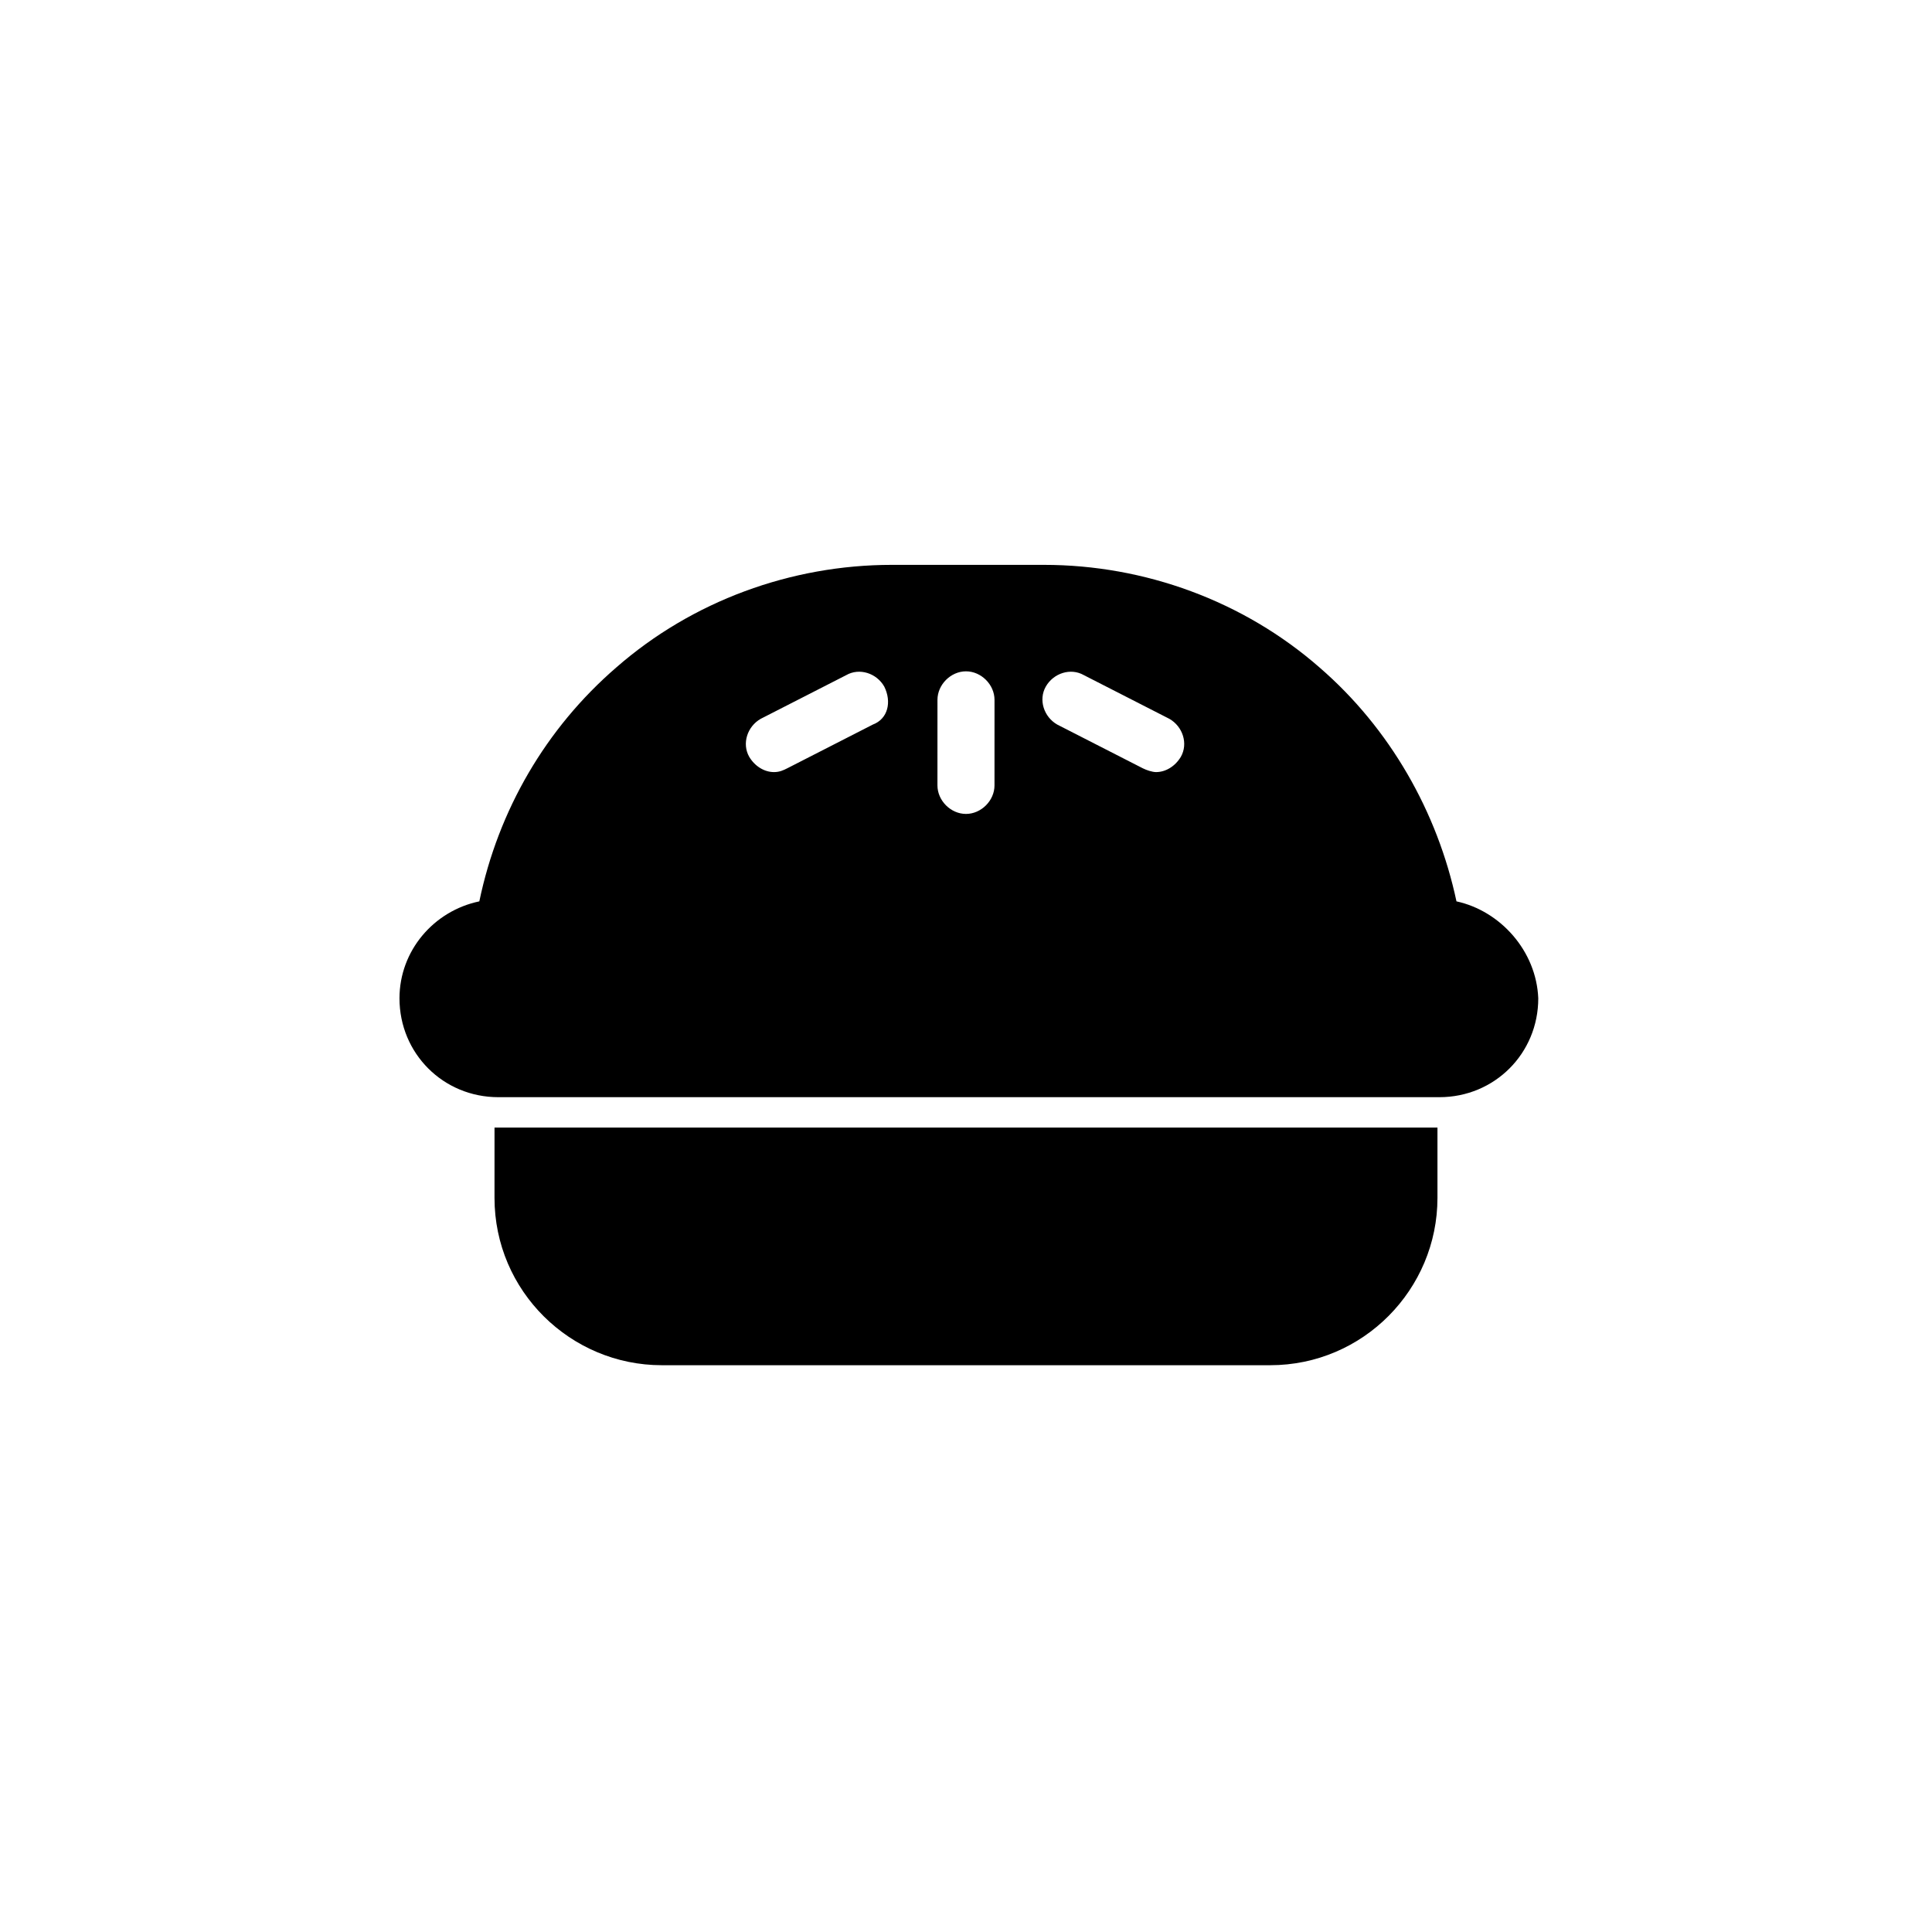
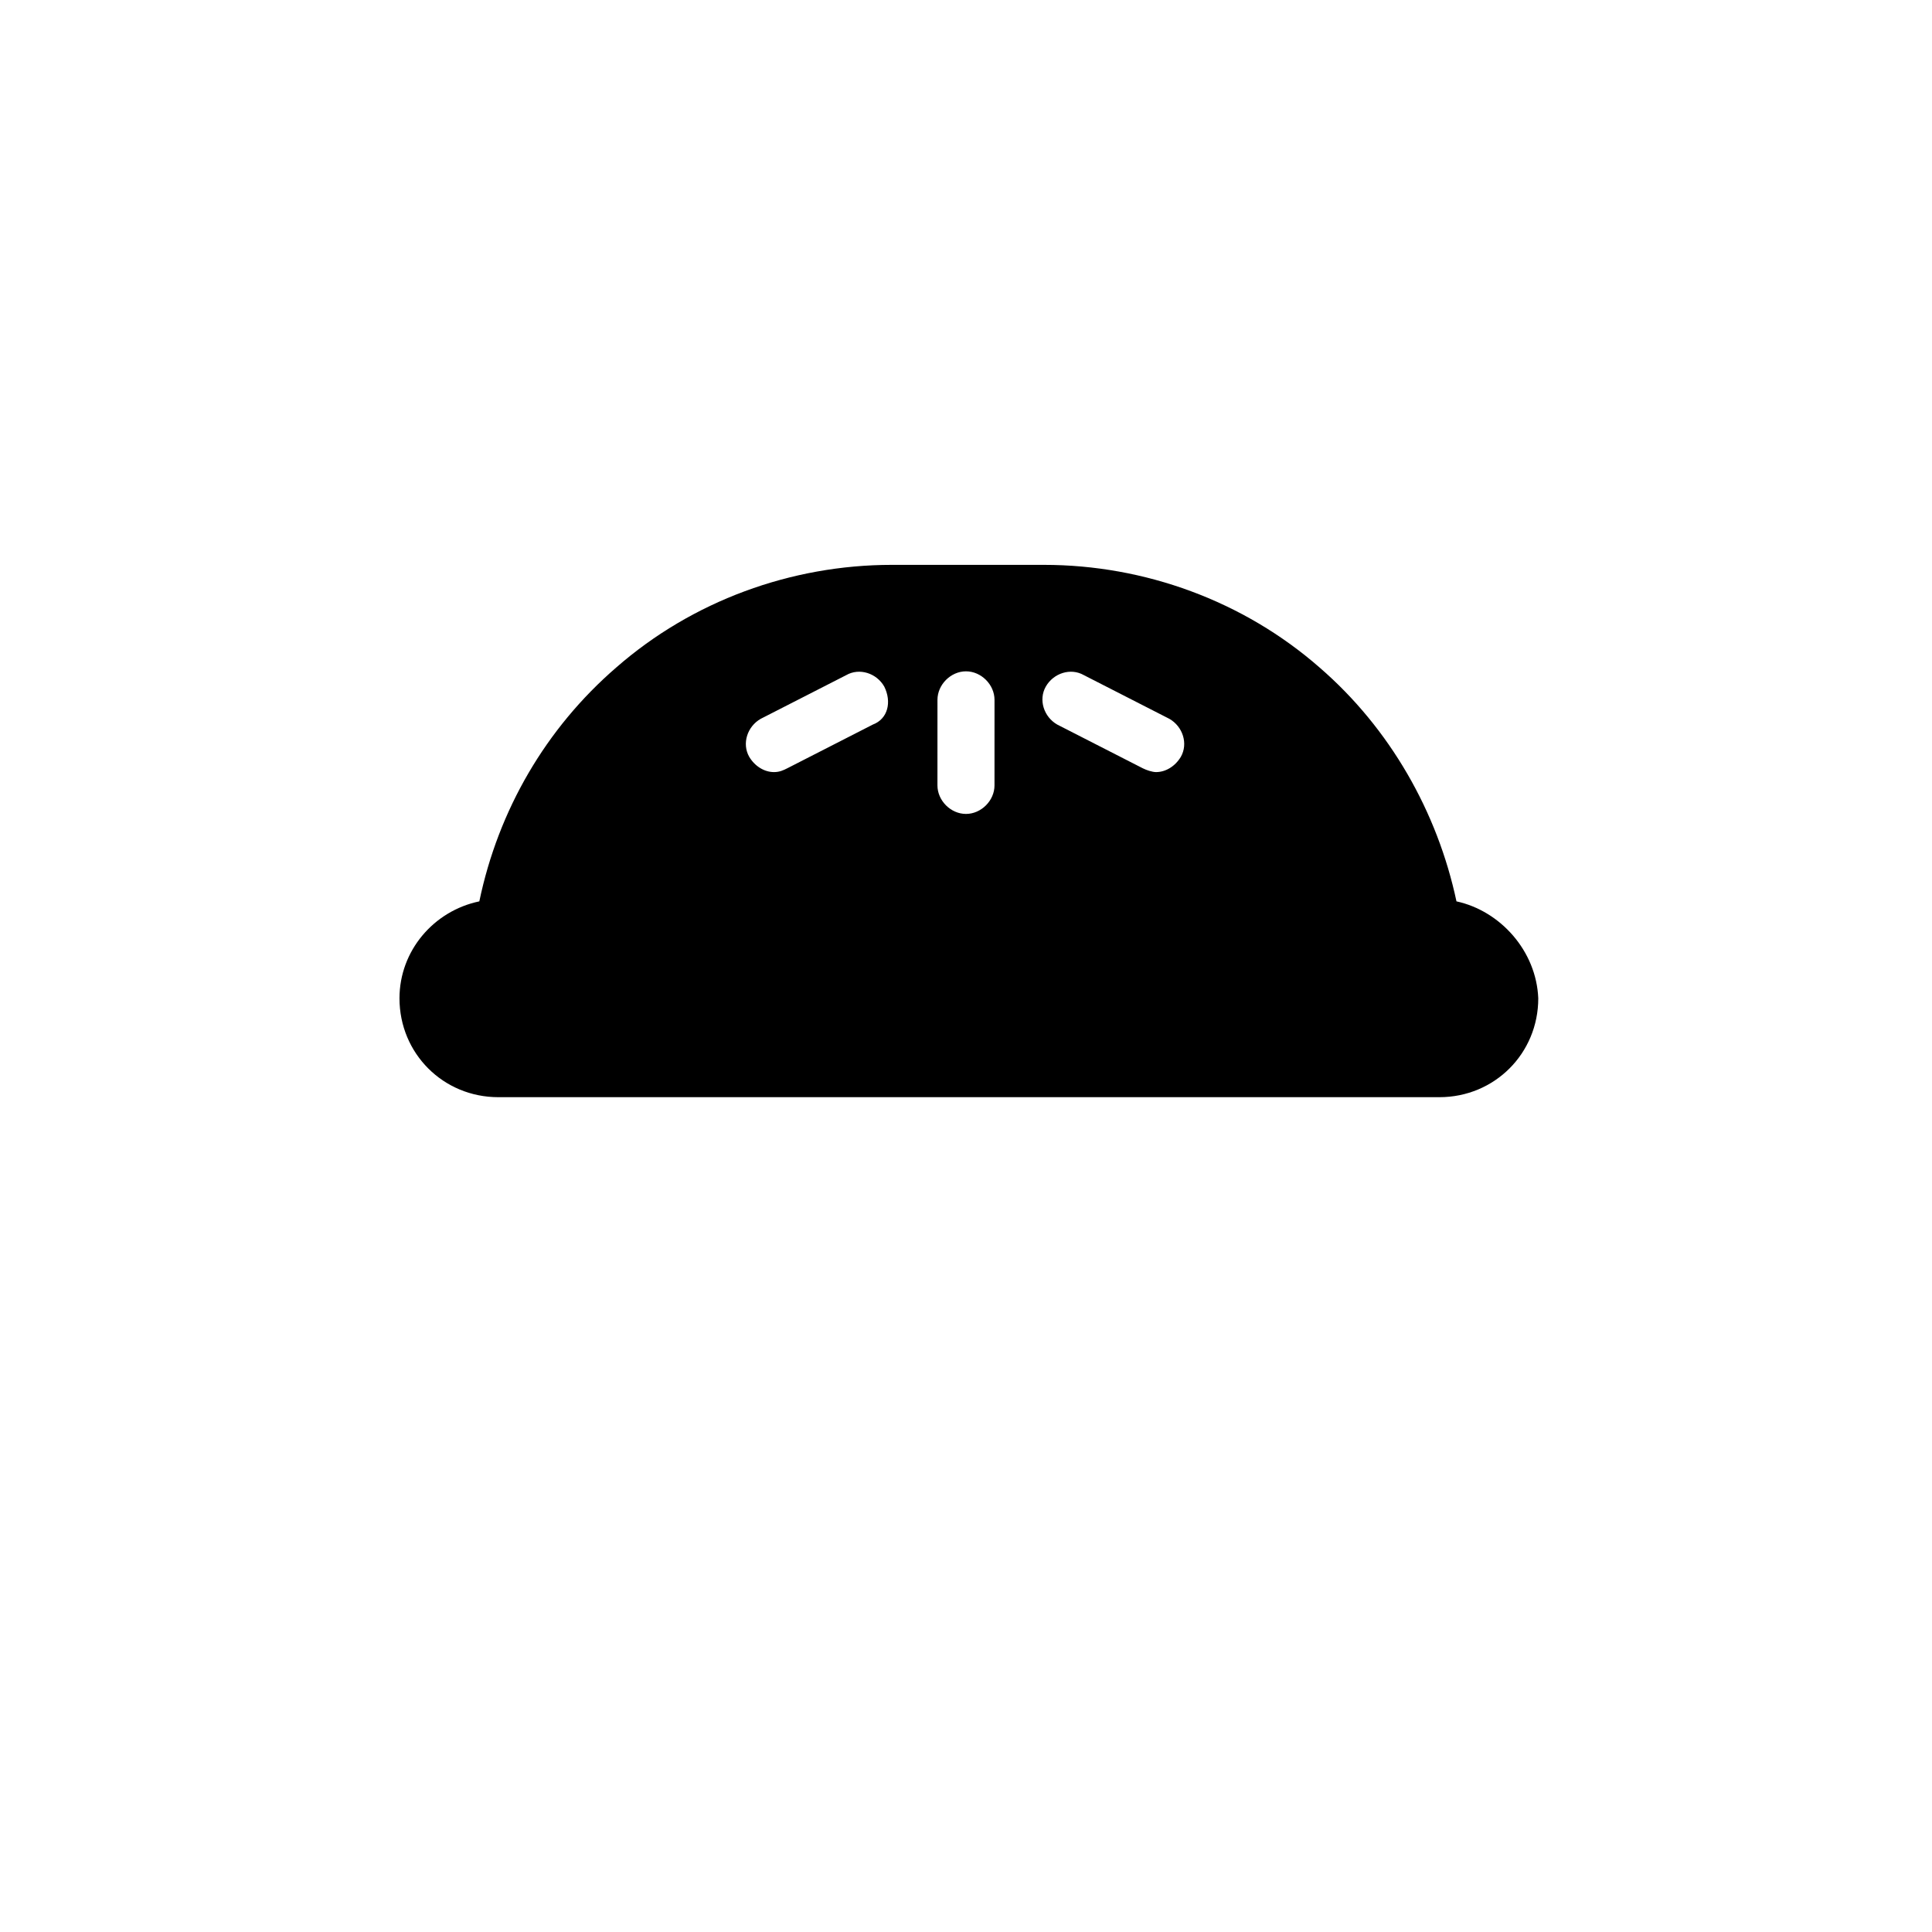
<svg xmlns="http://www.w3.org/2000/svg" fill="#000000" width="800px" height="800px" version="1.1" viewBox="144 144 512 512">
  <g>
-     <path d="m275.05 461.46c0 24.688 20.152 44.336 44.336 44.336h161.22c24.688 0 44.336-20.152 44.336-44.336v-18.641h-249.89z" />
    <path d="m529.98 382.87c-5.039-23.68-17.633-45.848-36.273-61.969-20.152-17.633-46.352-27.207-73.051-27.207h-40.305c-26.703 0-52.898 9.574-73.051 27.207-18.641 16.121-31.234 37.785-36.273 61.969-12.09 2.519-21.16 13.098-21.16 25.695 0 14.609 11.586 26.199 26.199 26.199h249.39c14.609 0 26.199-11.586 26.199-26.199-0.512-12.594-10.082-23.176-21.672-25.695zm-154.67-46.852-22.672 11.586c-1.008 0.504-2.016 1.008-3.527 1.008-2.519 0-5.039-1.512-6.551-4.031-2.016-3.527-0.504-8.062 3.023-10.078l22.672-11.586c3.527-2.016 8.062-0.504 10.078 3.023 2.016 4.031 1.008 8.566-3.023 10.078zm32.242 16.121c0 4.031-3.527 7.559-7.559 7.559s-7.559-3.527-7.559-7.559l0.004-22.672c0-4.031 3.527-7.559 7.559-7.559s7.559 3.527 7.559 7.559zm49.375-7.559c-1.512 2.519-4.031 4.031-6.551 4.031-1.008 0-2.519-0.504-3.527-1.008l-22.672-11.586c-3.527-2.016-5.039-6.551-3.023-10.078s6.551-5.039 10.078-3.023l22.672 11.586c3.527 2.019 5.039 6.555 3.023 10.078z" />
  </g>
</svg>